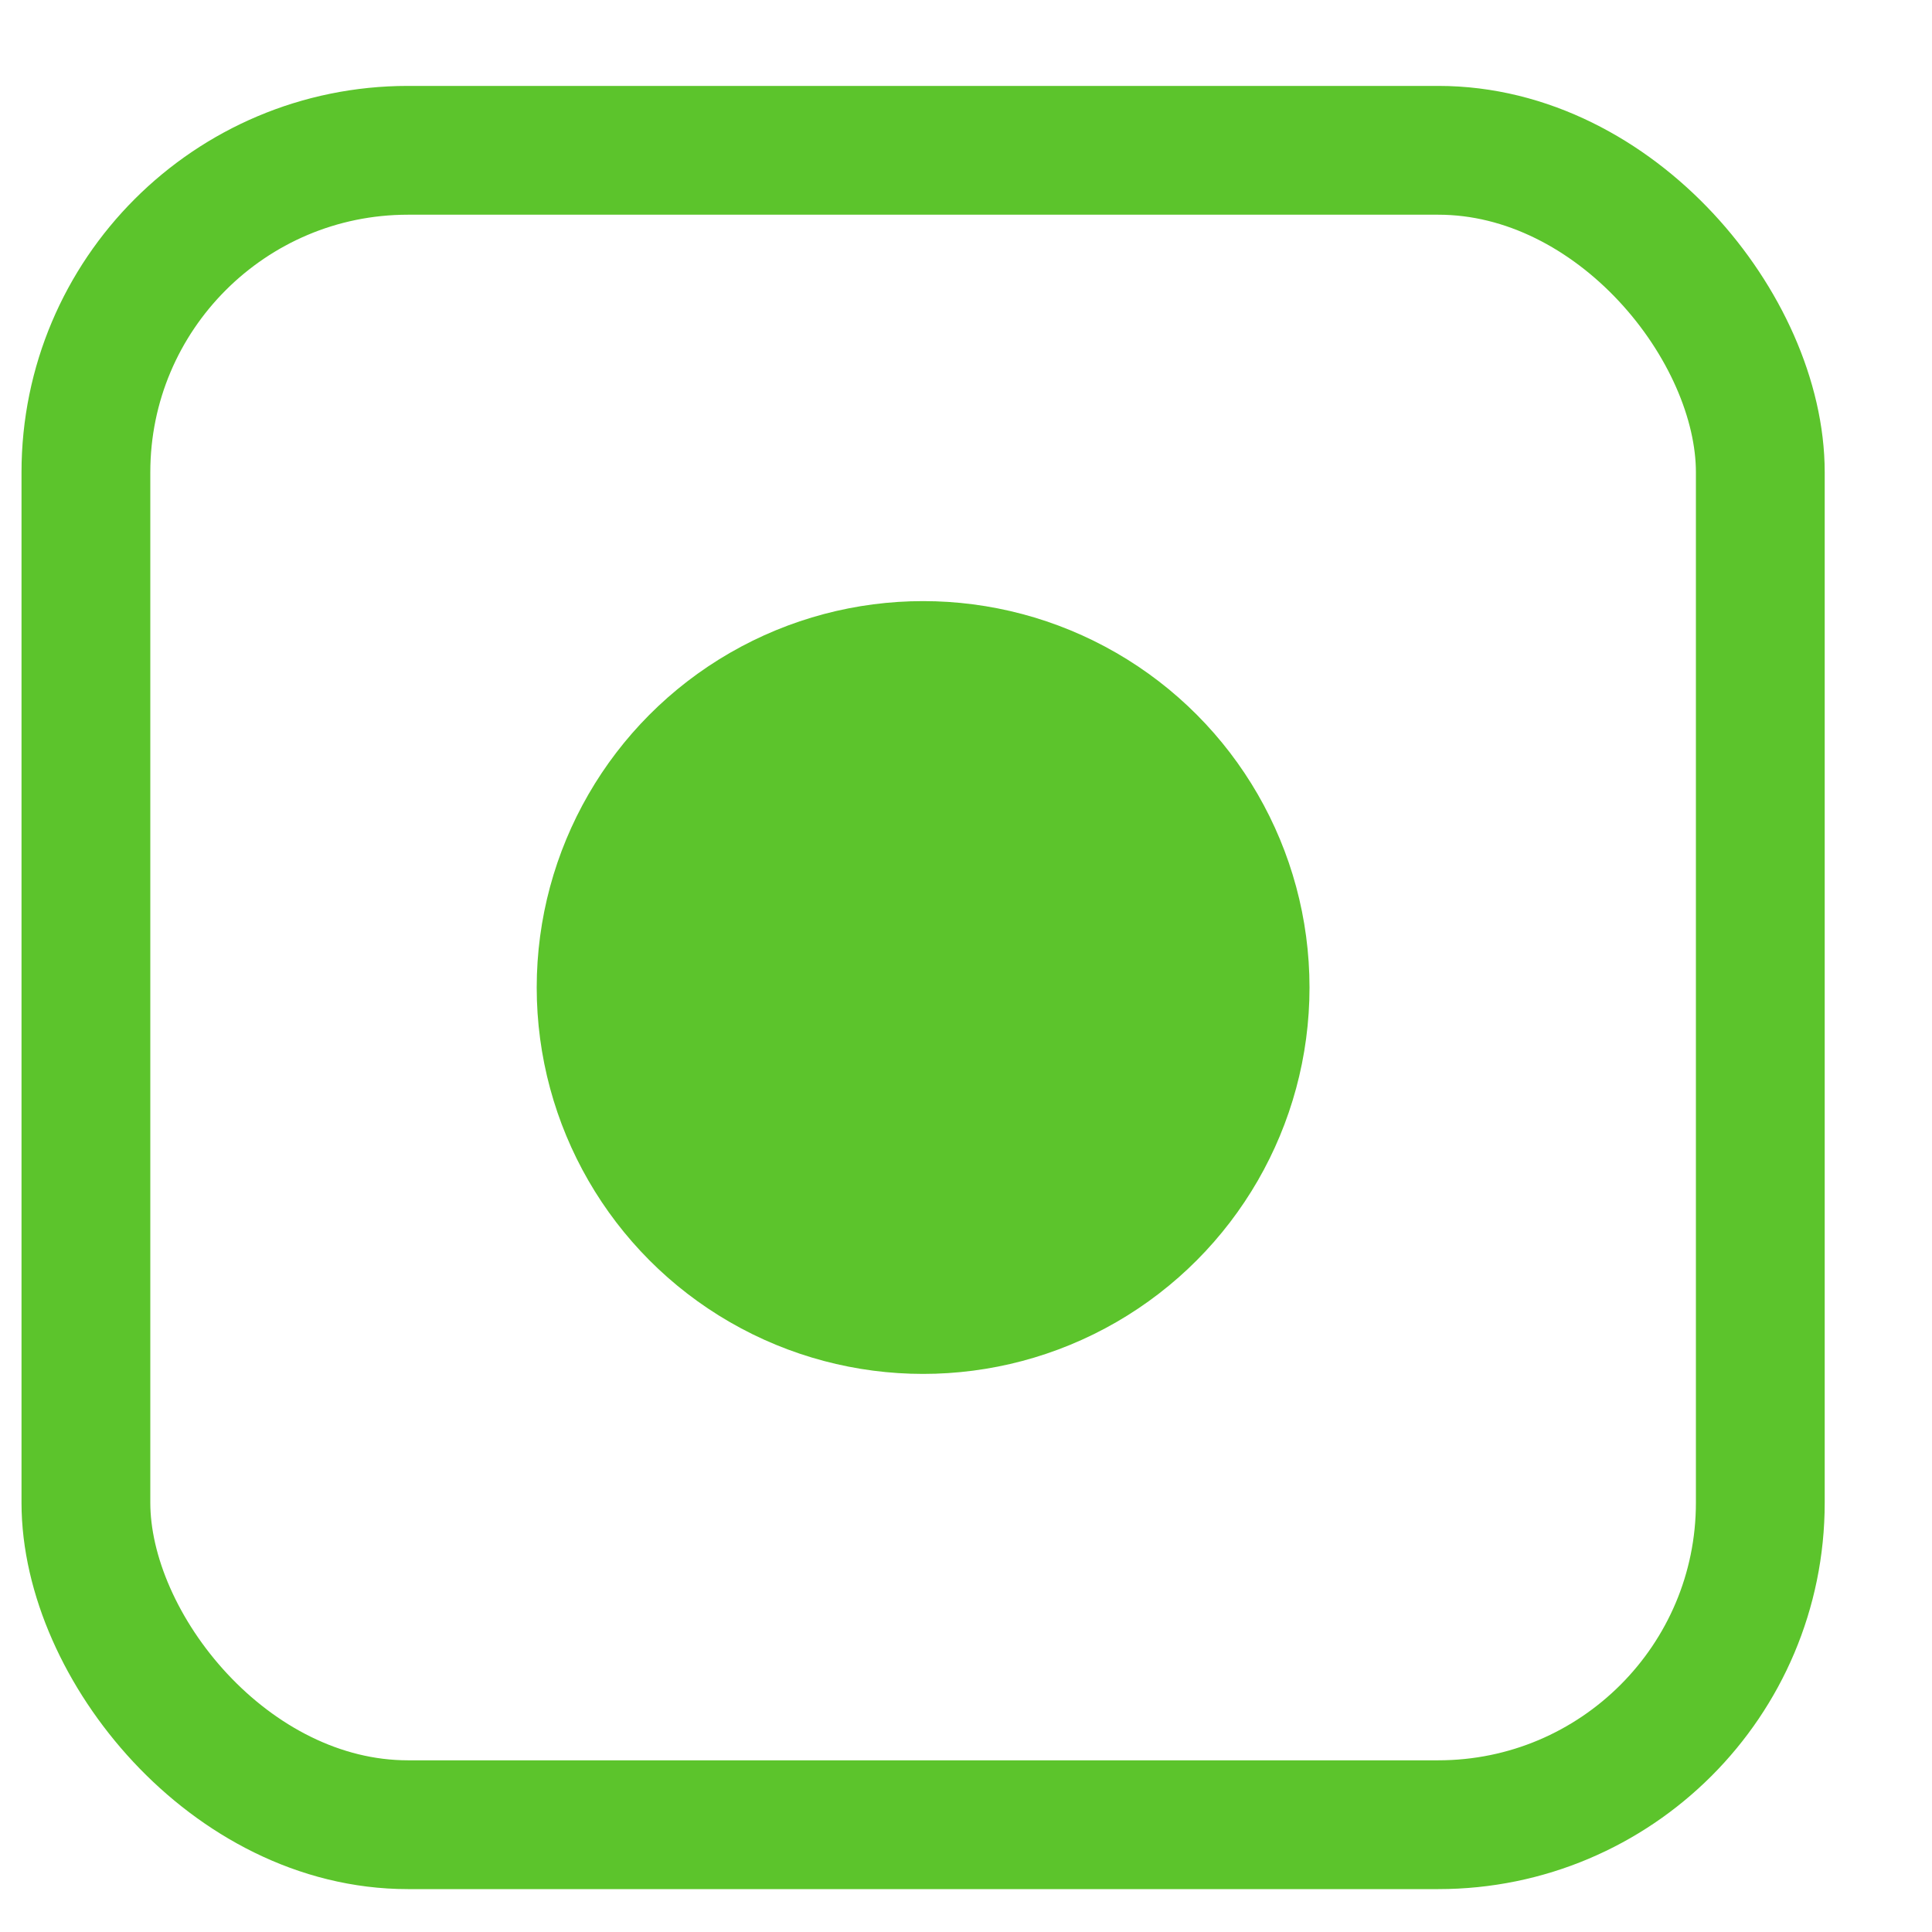
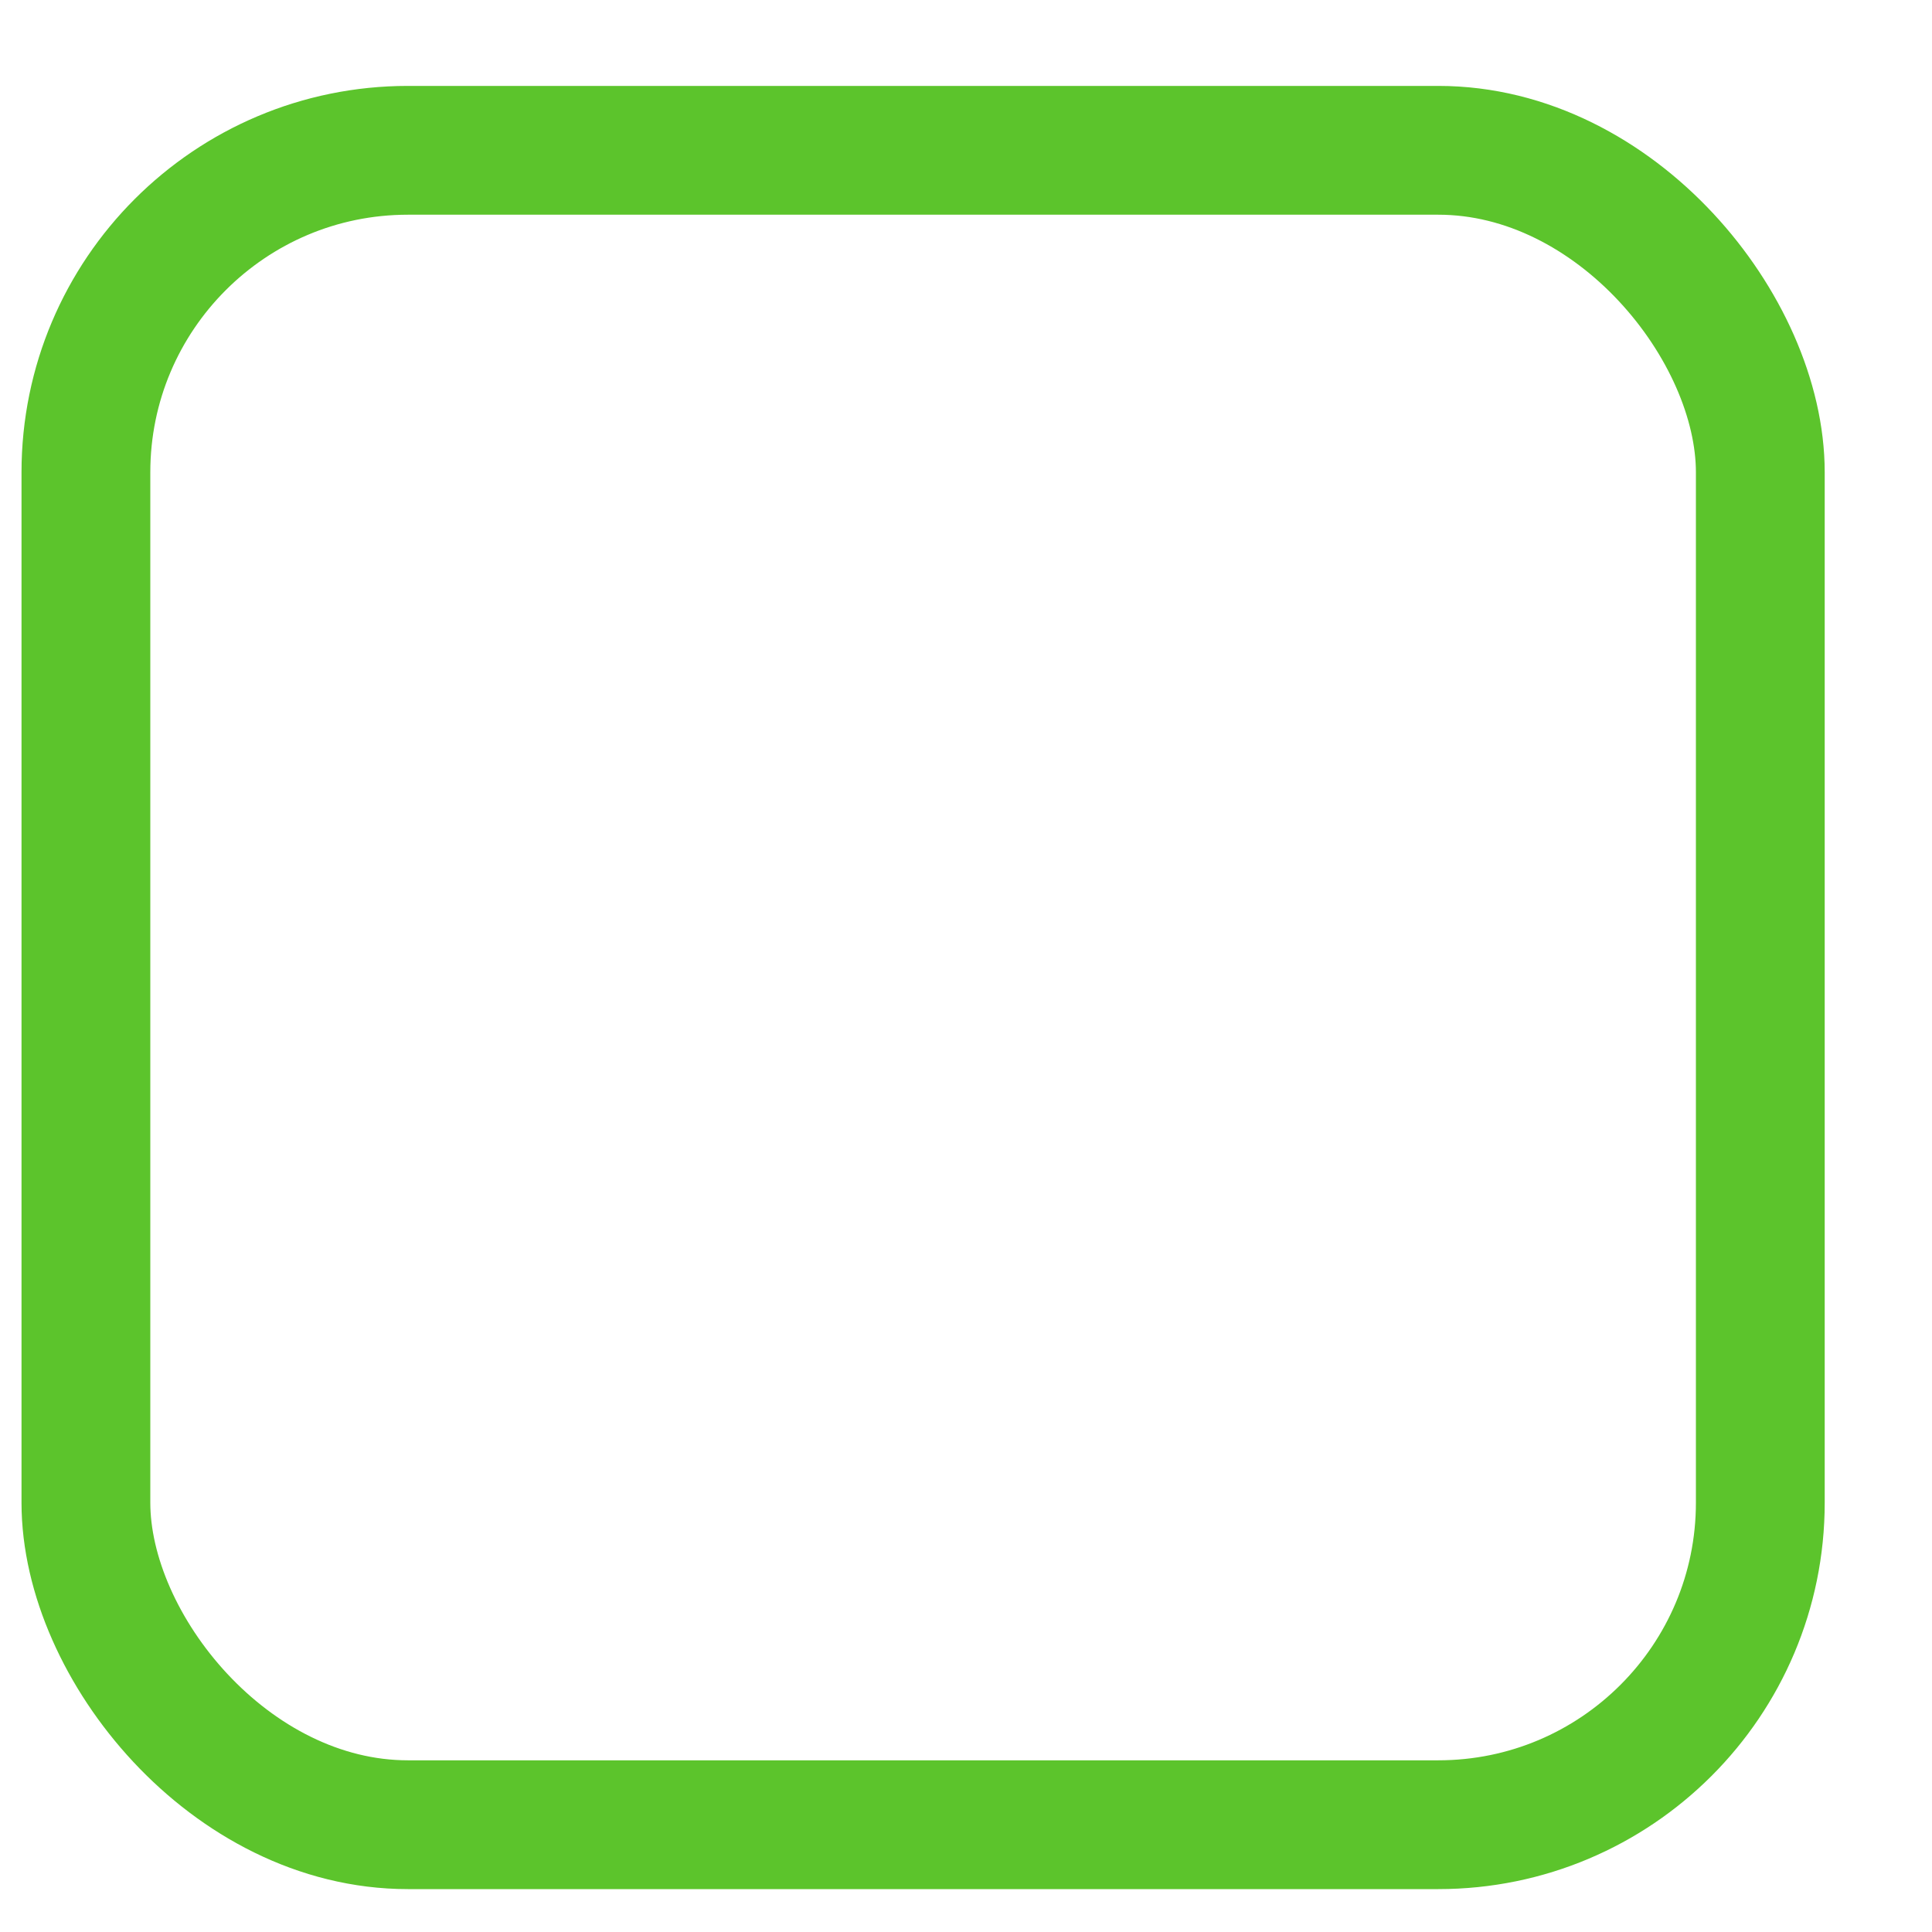
<svg xmlns="http://www.w3.org/2000/svg" width="15" height="15" viewBox="0 0 15 15" fill="none">
  <rect x="0.667" y="1.167" width="13" height="13" rx="2.5" stroke="#5CC42C" />
-   <circle cx="7.167" cy="7.667" r="3" fill="#5CC42C" />
</svg>